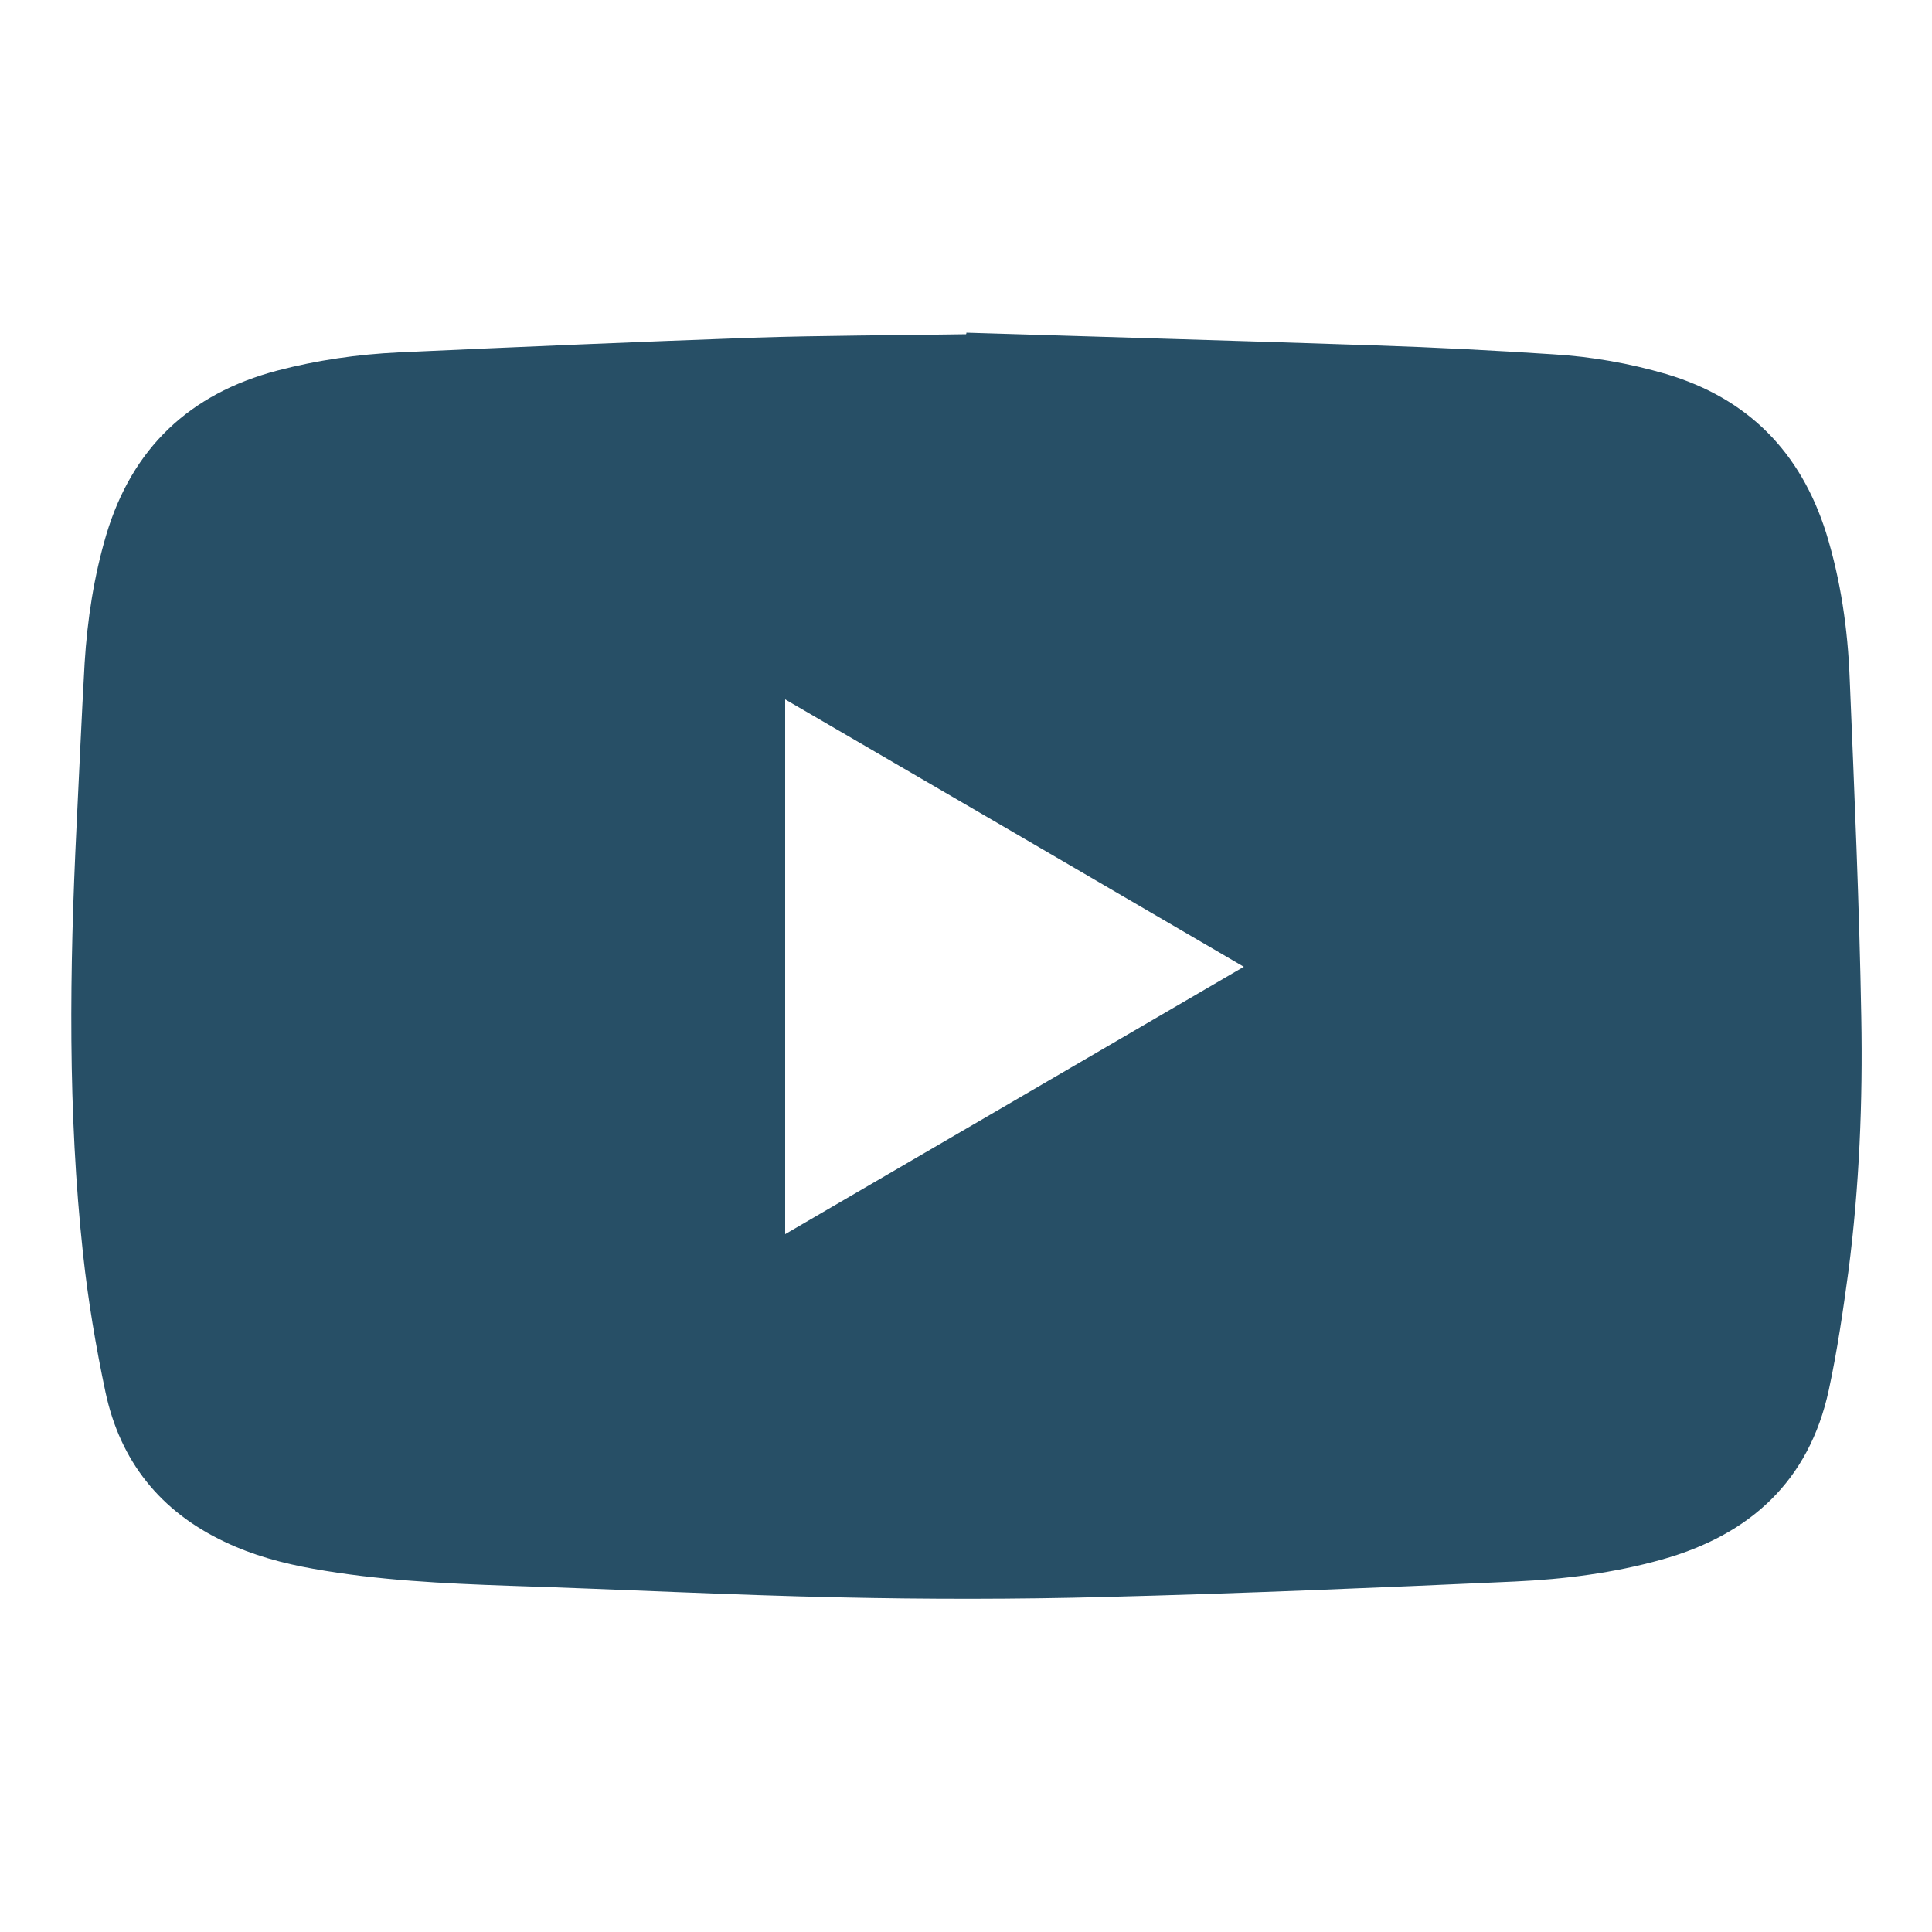
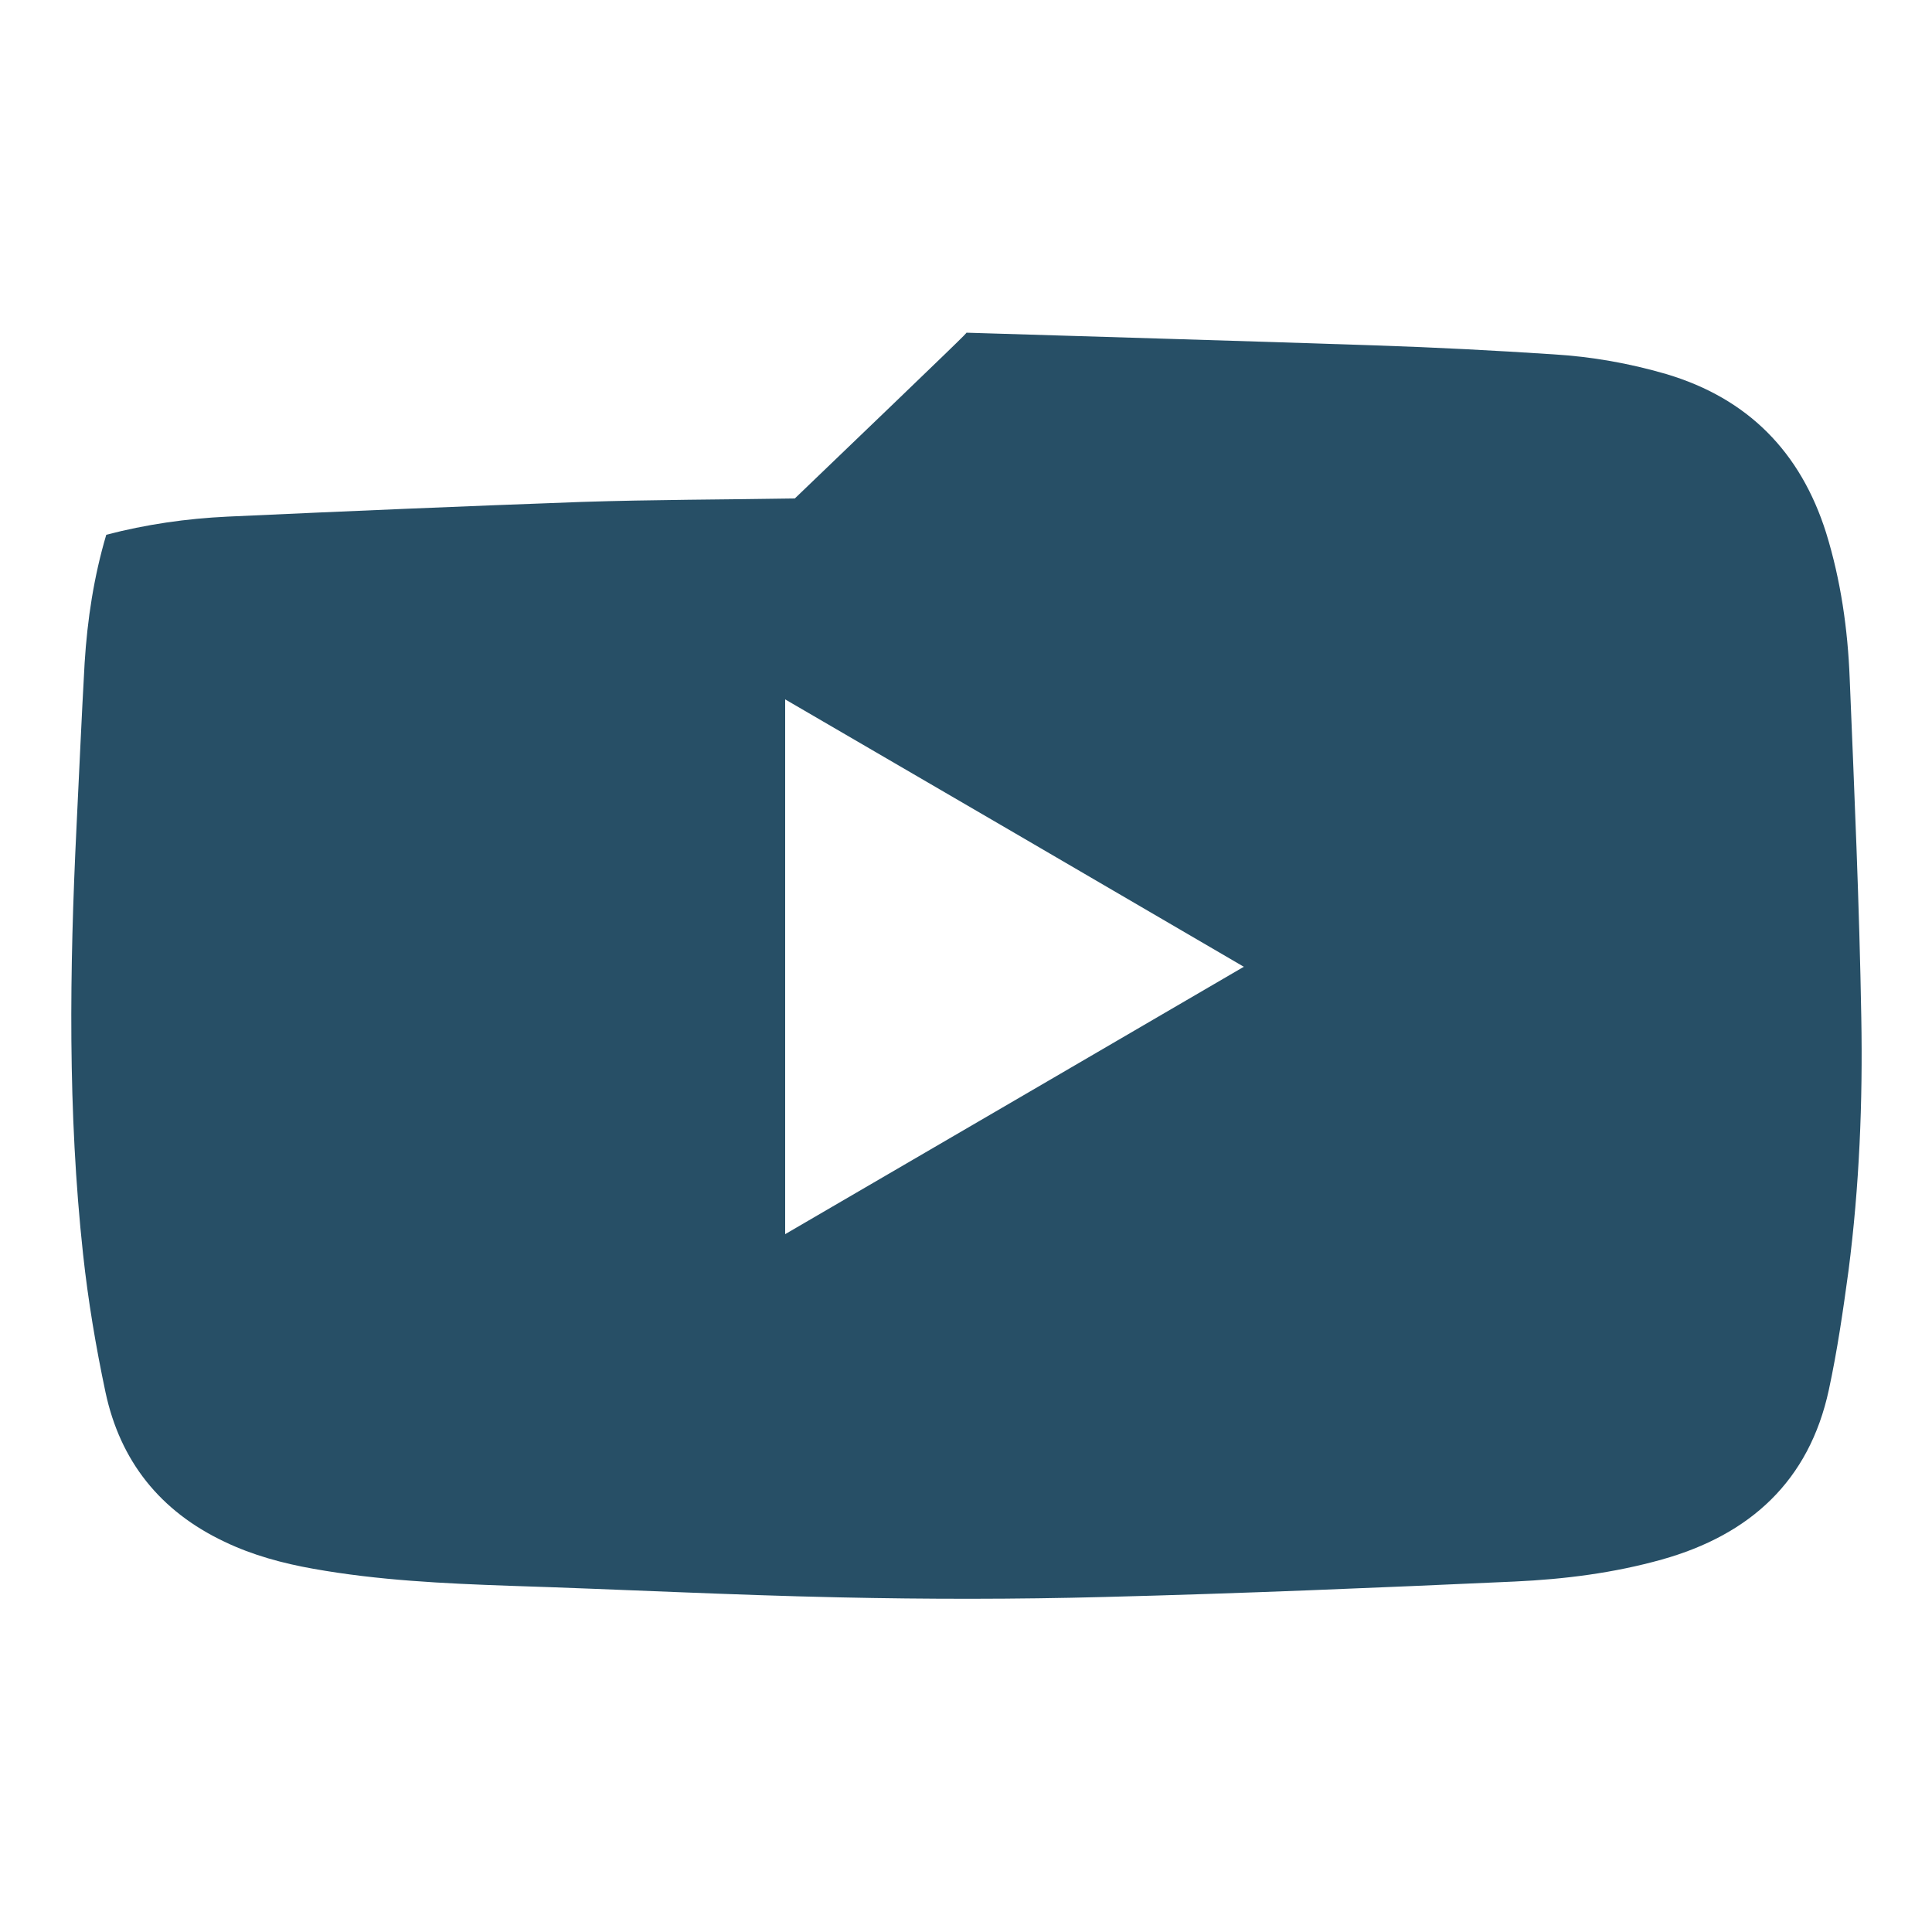
<svg xmlns="http://www.w3.org/2000/svg" version="1.1" id="Layer_1" x="0px" y="0px" viewBox="0 0 500 500" style="enable-background:new 0 0 500 500;" xml:space="preserve">
  <style type="text/css">
	.st0{fill:#274F66;}
</style>
  <g id="Q9pVfi.tif_00000095310049744617738470000010966704737095519419_">
    <g>
      <g>
-         <path class="st0" d="M250.1,86.1c35.4,1.1,70.7,2.1,106.1,3.3c15.3,0.5,30.5,1.3,45.8,2.3c9.9,0.6,19.6,2.3,29.2,5.1     c21.2,6.3,34.8,20.2,41.4,41.1c3.8,12.3,5.6,24.9,6.1,37.7c1.2,29.2,2.5,58.5,3,87.7c0.4,21.9-0.5,43.7-3.3,65.5     c-1.4,10.3-2.9,20.7-5.1,30.9c-5.1,23.6-20.4,37.5-43.2,43.9c-12.5,3.5-25.2,5.1-38.1,5.7c-35.4,1.6-70.9,3.1-106.3,4     c-22.7,0.6-45.5,0.6-68.3,0.1c-28.5-0.6-57.1-2.1-85.6-3c-17-0.6-33.9-1.4-50.7-4.4c-7.9-1.4-15.7-3.5-23-7     c-16.7-7.9-27-20.9-30.8-38.7c-2.5-11.8-4.5-23.7-5.8-35.7c-4-36.8-3.5-73.7-1.7-110.6c0.7-14.1,1.3-28.3,2.1-42.4     c0.7-11.3,2.4-22.4,5.6-33.2C34.2,116,49,101.9,71.8,95.9c10.3-2.7,20.8-4.2,31.4-4.7c30.5-1.4,61.1-2.7,91.6-3.8     c18.4-0.6,36.8-0.6,55.2-0.9C250.1,86.4,250.1,86.3,250.1,86.1z M203.2,181c0,46.4,0,92.1,0,138.4c39.6-23.1,79-46,118.7-69.2     C282.2,227,242.9,204.1,203.2,181z" />
+         <path class="st0" d="M250.1,86.1c35.4,1.1,70.7,2.1,106.1,3.3c15.3,0.5,30.5,1.3,45.8,2.3c9.9,0.6,19.6,2.3,29.2,5.1     c21.2,6.3,34.8,20.2,41.4,41.1c3.8,12.3,5.6,24.9,6.1,37.7c1.2,29.2,2.5,58.5,3,87.7c0.4,21.9-0.5,43.7-3.3,65.5     c-1.4,10.3-2.9,20.7-5.1,30.9c-5.1,23.6-20.4,37.5-43.2,43.9c-12.5,3.5-25.2,5.1-38.1,5.7c-35.4,1.6-70.9,3.1-106.3,4     c-22.7,0.6-45.5,0.6-68.3,0.1c-28.5-0.6-57.1-2.1-85.6-3c-17-0.6-33.9-1.4-50.7-4.4c-7.9-1.4-15.7-3.5-23-7     c-16.7-7.9-27-20.9-30.8-38.7c-2.5-11.8-4.5-23.7-5.8-35.7c-4-36.8-3.5-73.7-1.7-110.6c0.7-14.1,1.3-28.3,2.1-42.4     c0.7-11.3,2.4-22.4,5.6-33.2c10.3-2.7,20.8-4.2,31.4-4.7c30.5-1.4,61.1-2.7,91.6-3.8     c18.4-0.6,36.8-0.6,55.2-0.9C250.1,86.4,250.1,86.3,250.1,86.1z M203.2,181c0,46.4,0,92.1,0,138.4c39.6-23.1,79-46,118.7-69.2     C282.2,227,242.9,204.1,203.2,181z" />
      </g>
    </g>
  </g>
</svg>